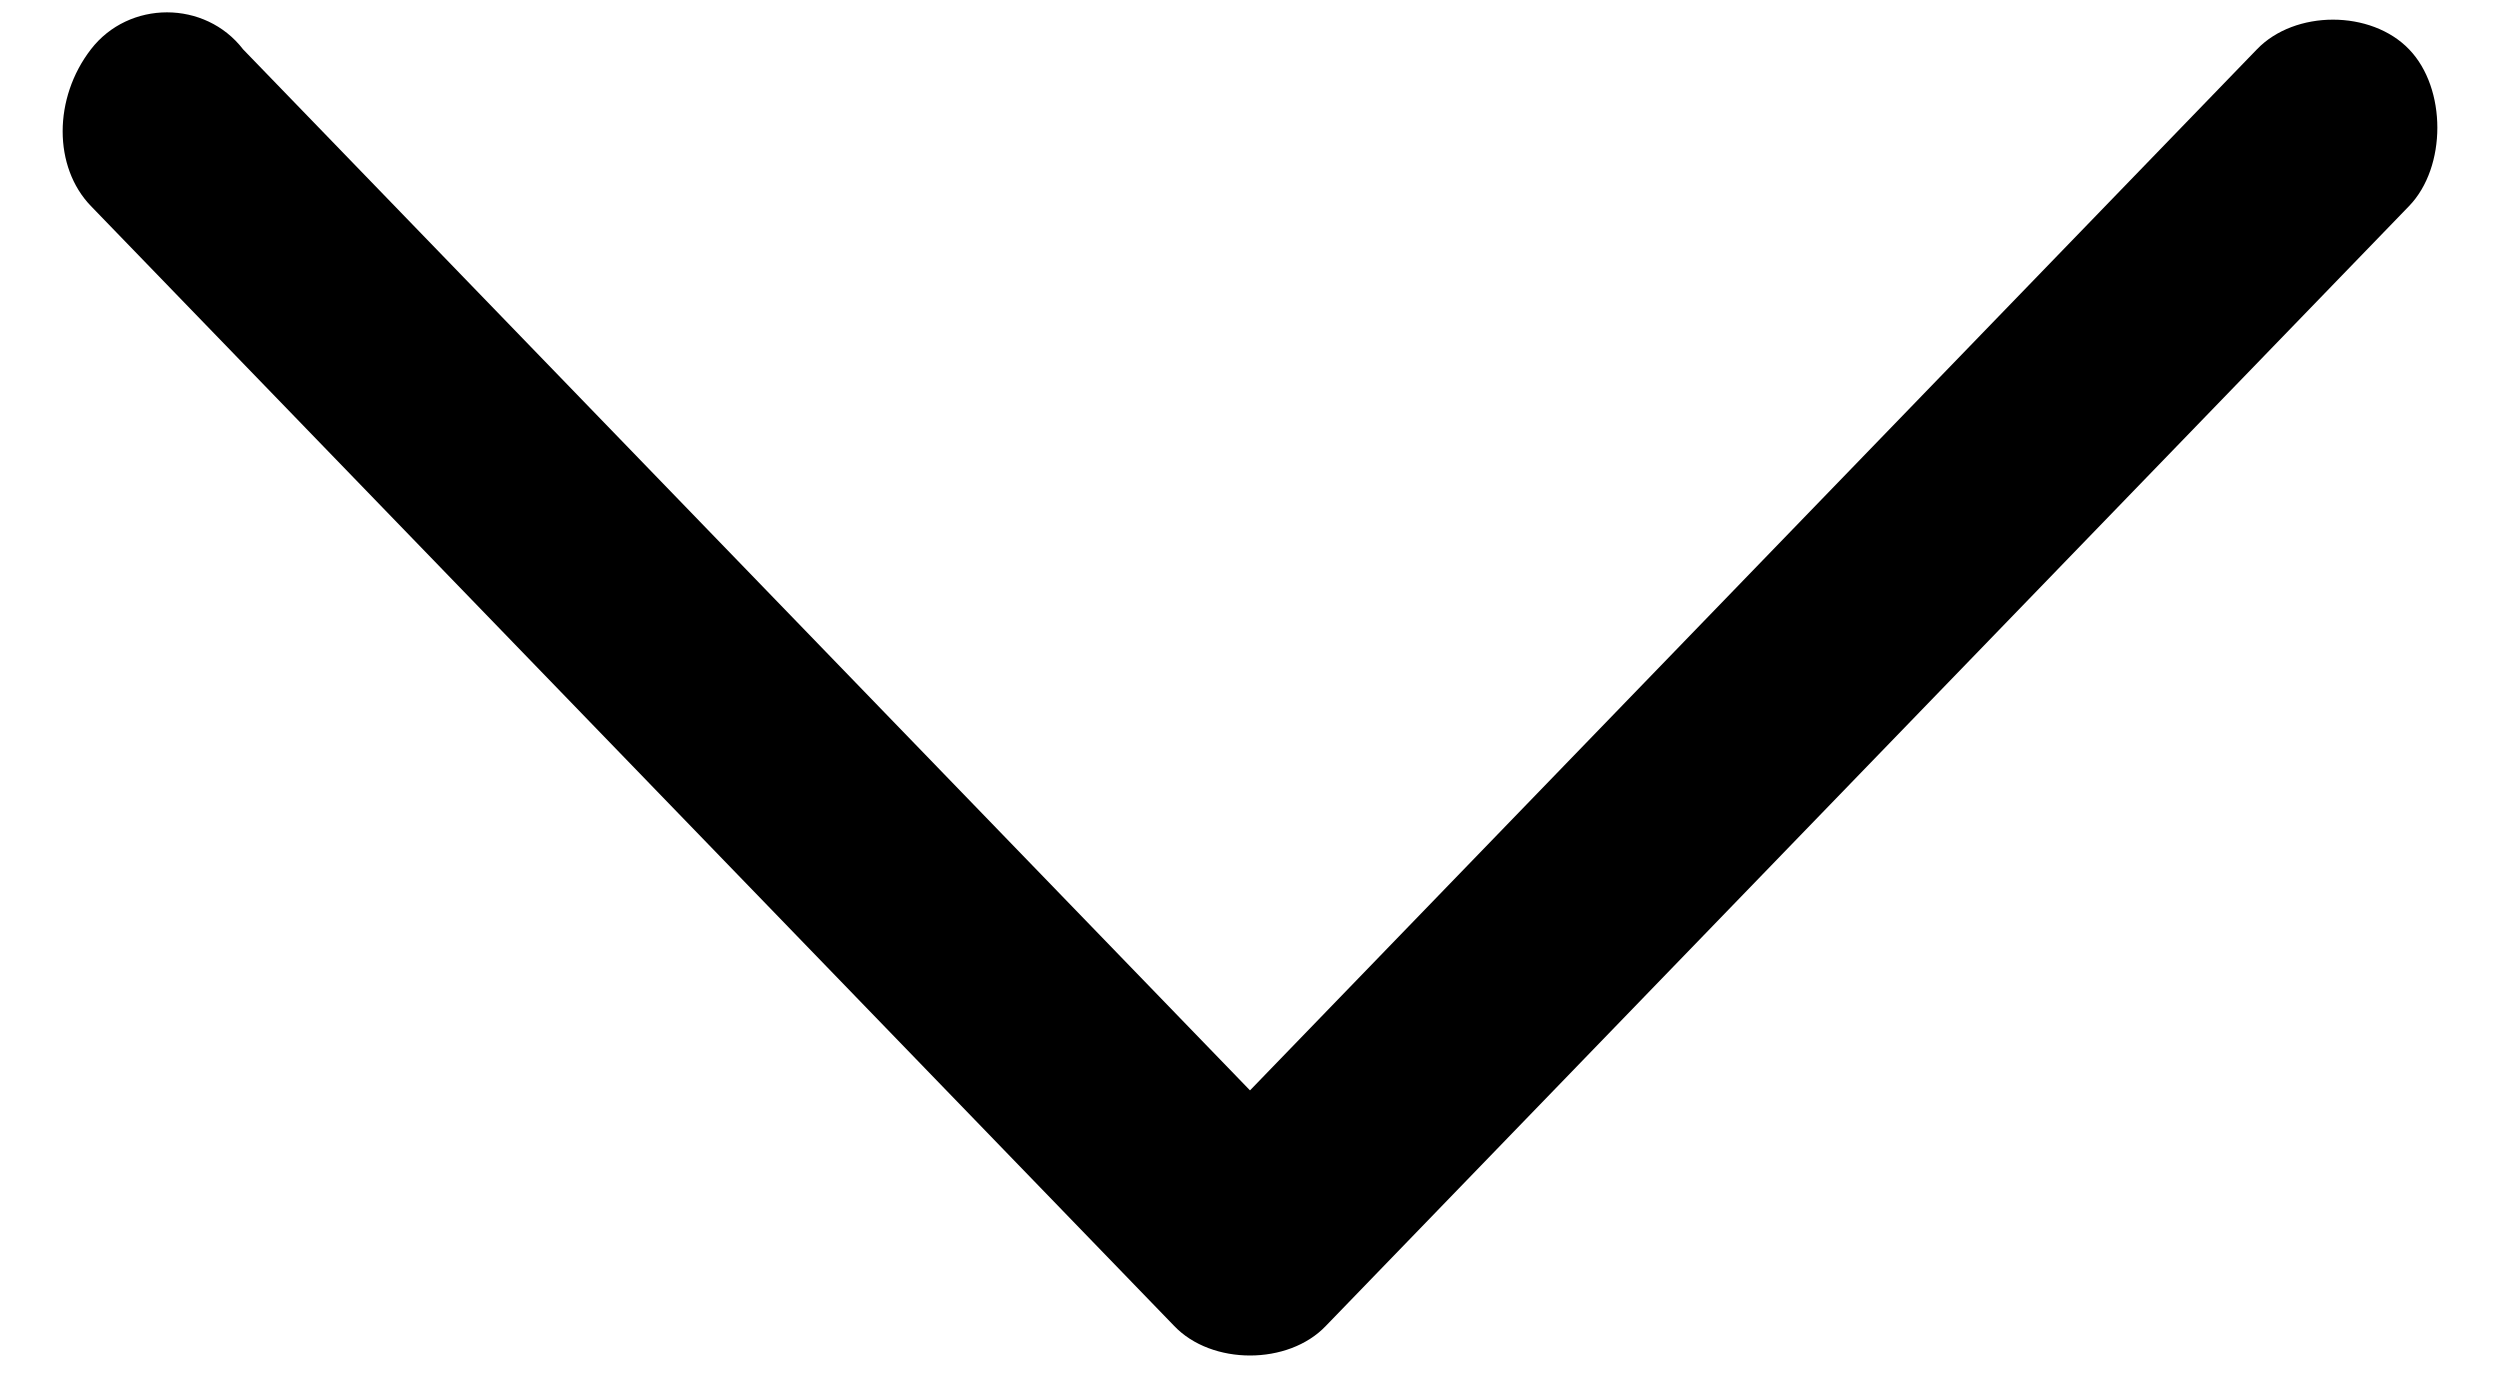
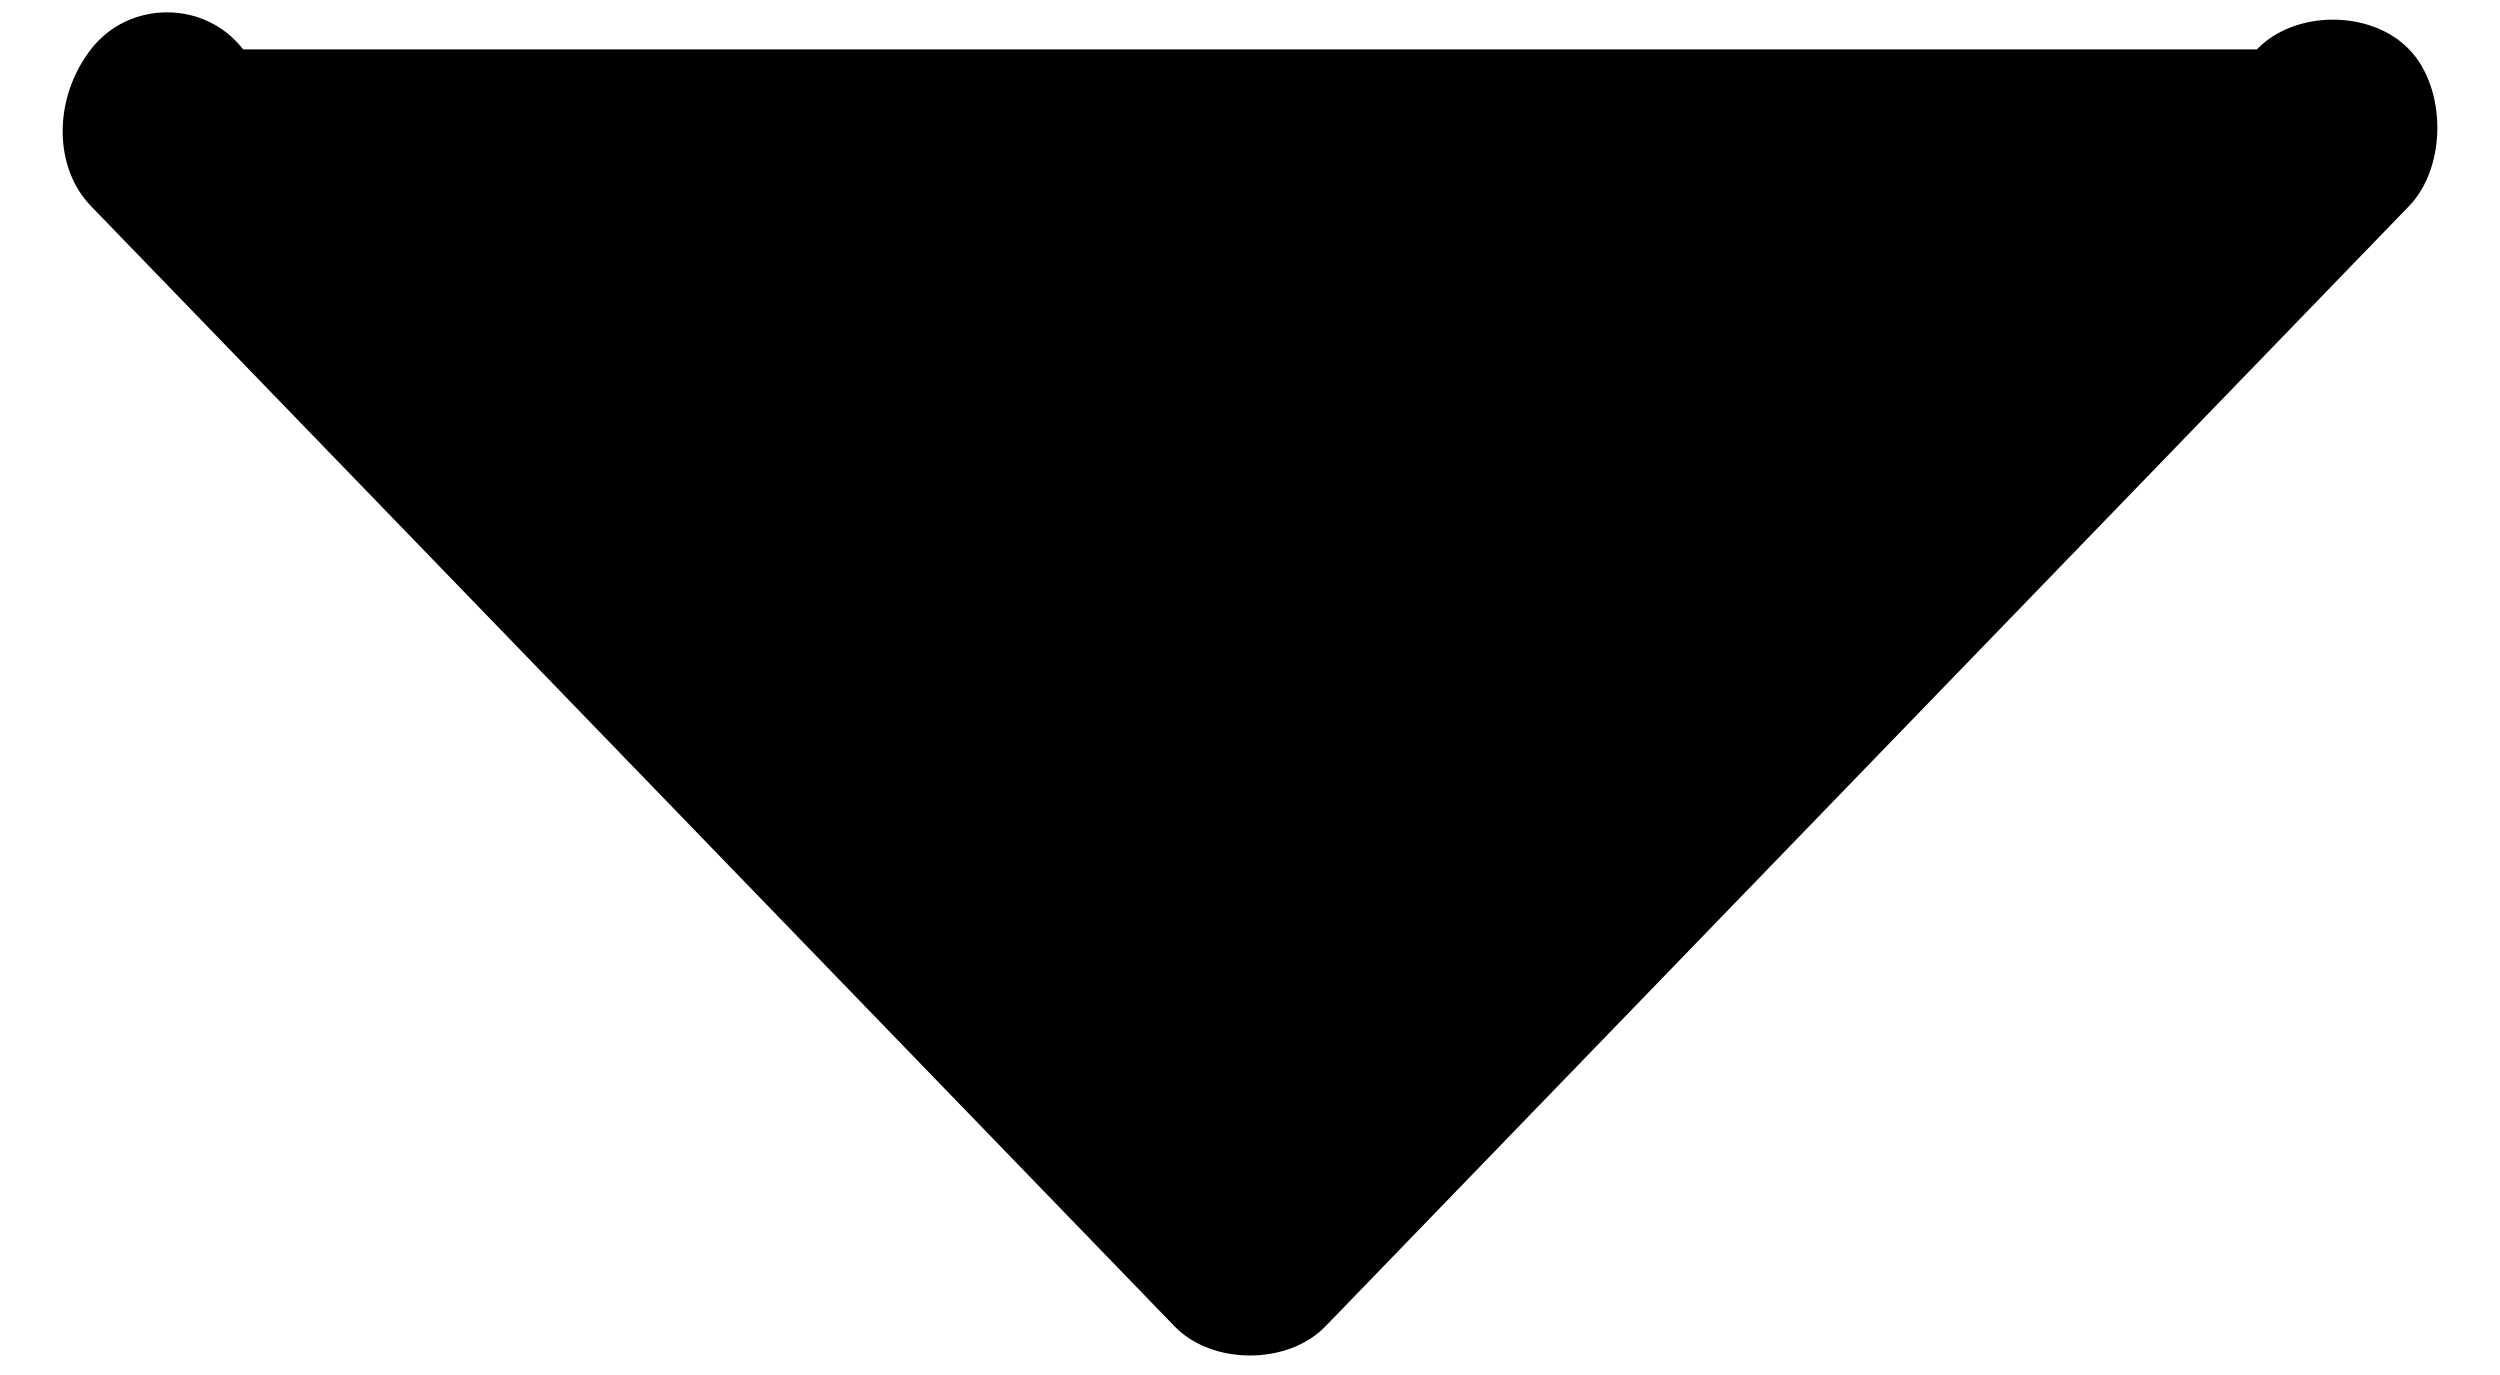
<svg xmlns="http://www.w3.org/2000/svg" width="20px" height="11px" viewBox="0 0 19 11" version="1.1">
  <g id="surface1">
-     <path style=" stroke:none;fill-rule:nonzero;fill:rgb(0%,0%,0%);fill-opacity:1;" d="M 9.5 10.844 C 9.273 10.844 9.043 10.766 8.891 10.605 L 0.227 1.648 C -0.074 1.336 -0.074 0.785 0.227 0.395 C 0.531 0 1.141 0 1.445 0.395 L 9.5 8.723 L 17.555 0.395 C 17.859 0.078 18.469 0.078 18.773 0.395 C 19.074 0.707 19.074 1.336 18.773 1.648 L 10.109 10.605 C 9.957 10.766 9.727 10.844 9.5 10.844 Z M 9.5 10.844 " />
+     <path style=" stroke:none;fill-rule:nonzero;fill:rgb(0%,0%,0%);fill-opacity:1;" d="M 9.5 10.844 C 9.273 10.844 9.043 10.766 8.891 10.605 L 0.227 1.648 C -0.074 1.336 -0.074 0.785 0.227 0.395 C 0.531 0 1.141 0 1.445 0.395 L 17.555 0.395 C 17.859 0.078 18.469 0.078 18.773 0.395 C 19.074 0.707 19.074 1.336 18.773 1.648 L 10.109 10.605 C 9.957 10.766 9.727 10.844 9.5 10.844 Z M 9.5 10.844 " />
  </g>
</svg>